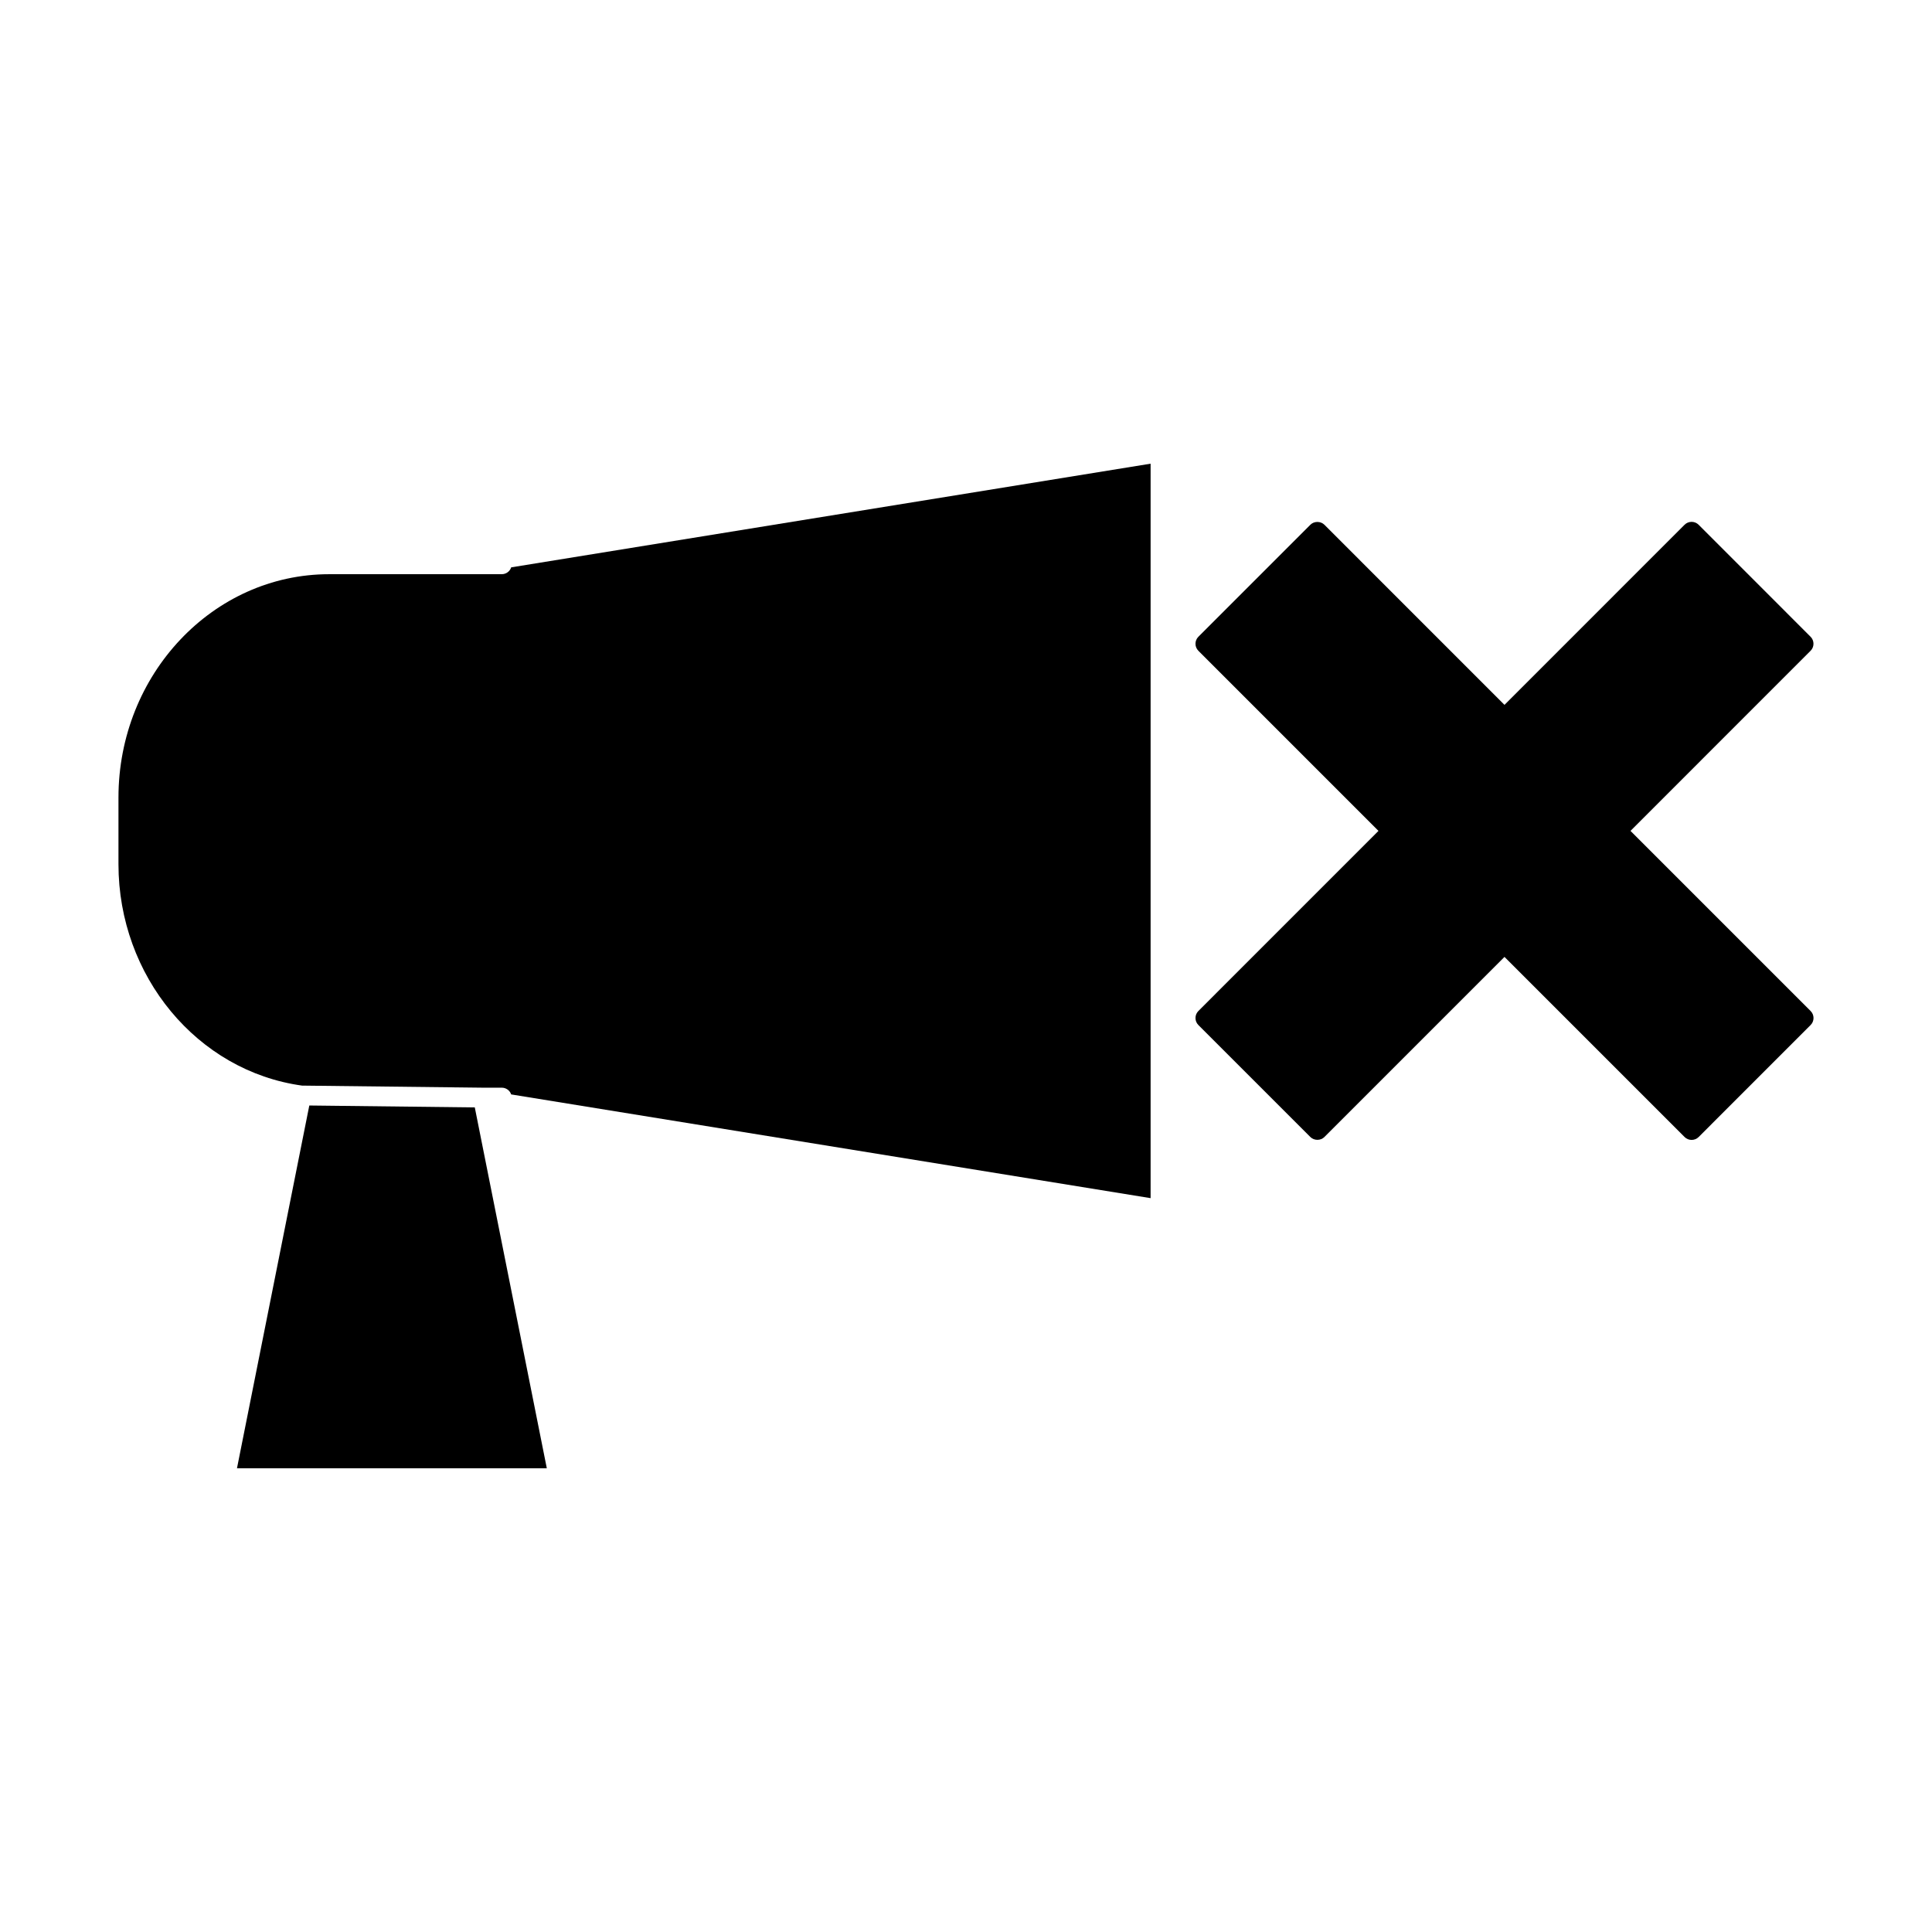
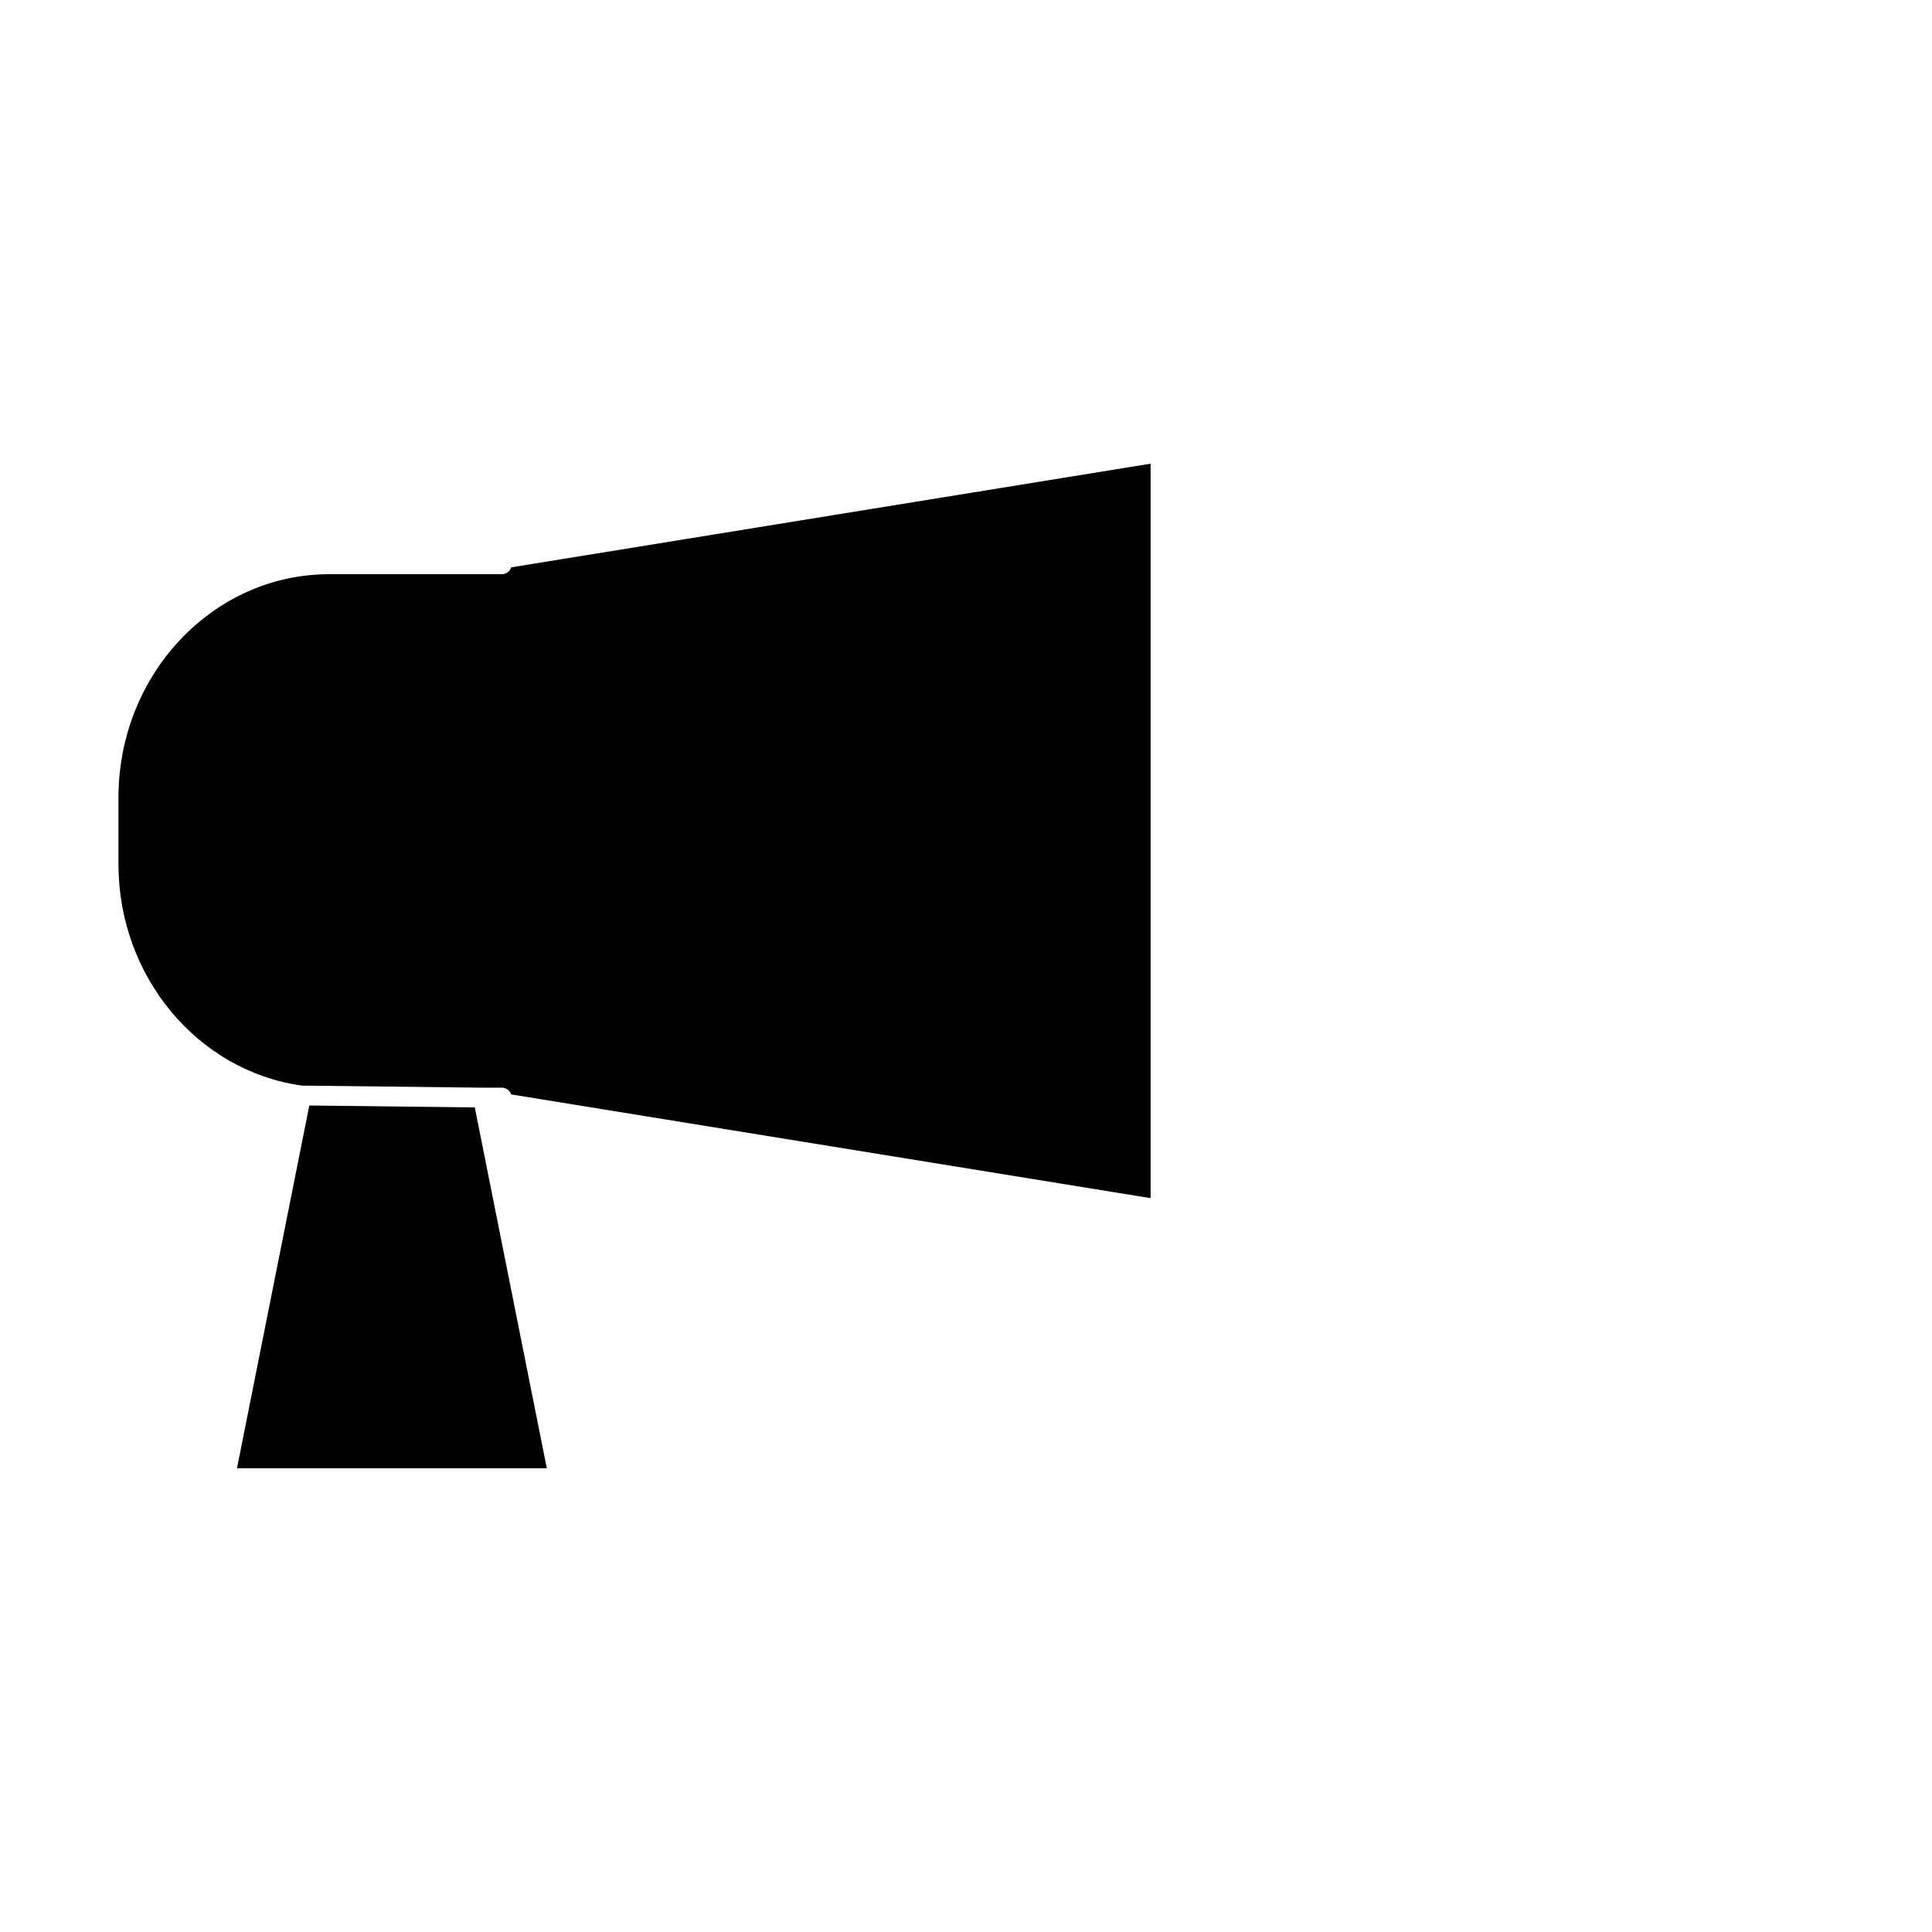
<svg xmlns="http://www.w3.org/2000/svg" fill="#000000" width="800px" height="800px" version="1.1" viewBox="144 144 512 512">
  <g>
    <path d="m276.98 296.17h-45.746c-30.797 0-55.84 26.555-55.84 59.199v17.664c0 29.652 20.906 54.836 48.66 58.664l47.969 0.551h4.953c1.16 0 2.144 0.75 2.492 1.785l169.45 27.488h0.004v-194.64l-169.45 27.473c-0.344 1.051-1.328 1.812-2.496 1.812z" />
    <path d="m225.97 436.97-19.168 96.137h82.109l-19.086-95.629z" />
-     <path d="m623.83 411.93-47.734-47.734 47.727-47.734c1.023-1.023 1.023-2.688 0-3.711l-29.672-29.688c-0.492-0.492-1.16-0.766-1.859-0.766-0.703 0-1.371 0.277-1.859 0.766l-47.73 47.734-47.727-47.734c-0.988-0.988-2.731-0.988-3.711 0l-29.684 29.688c-1.02 1.023-1.02 2.688 0 3.711l47.73 47.734-47.73 47.734c-1.02 1.023-1.02 2.688 0 3.711l29.684 29.684c0.988 0.988 2.734 0.988 3.711 0l47.727-47.734 47.734 47.734c0.492 0.492 1.16 0.766 1.859 0.766s1.363-0.277 1.859-0.766l29.676-29.684c1.027-1.023 1.027-2.684 0-3.711z" />
  </g>
</svg>